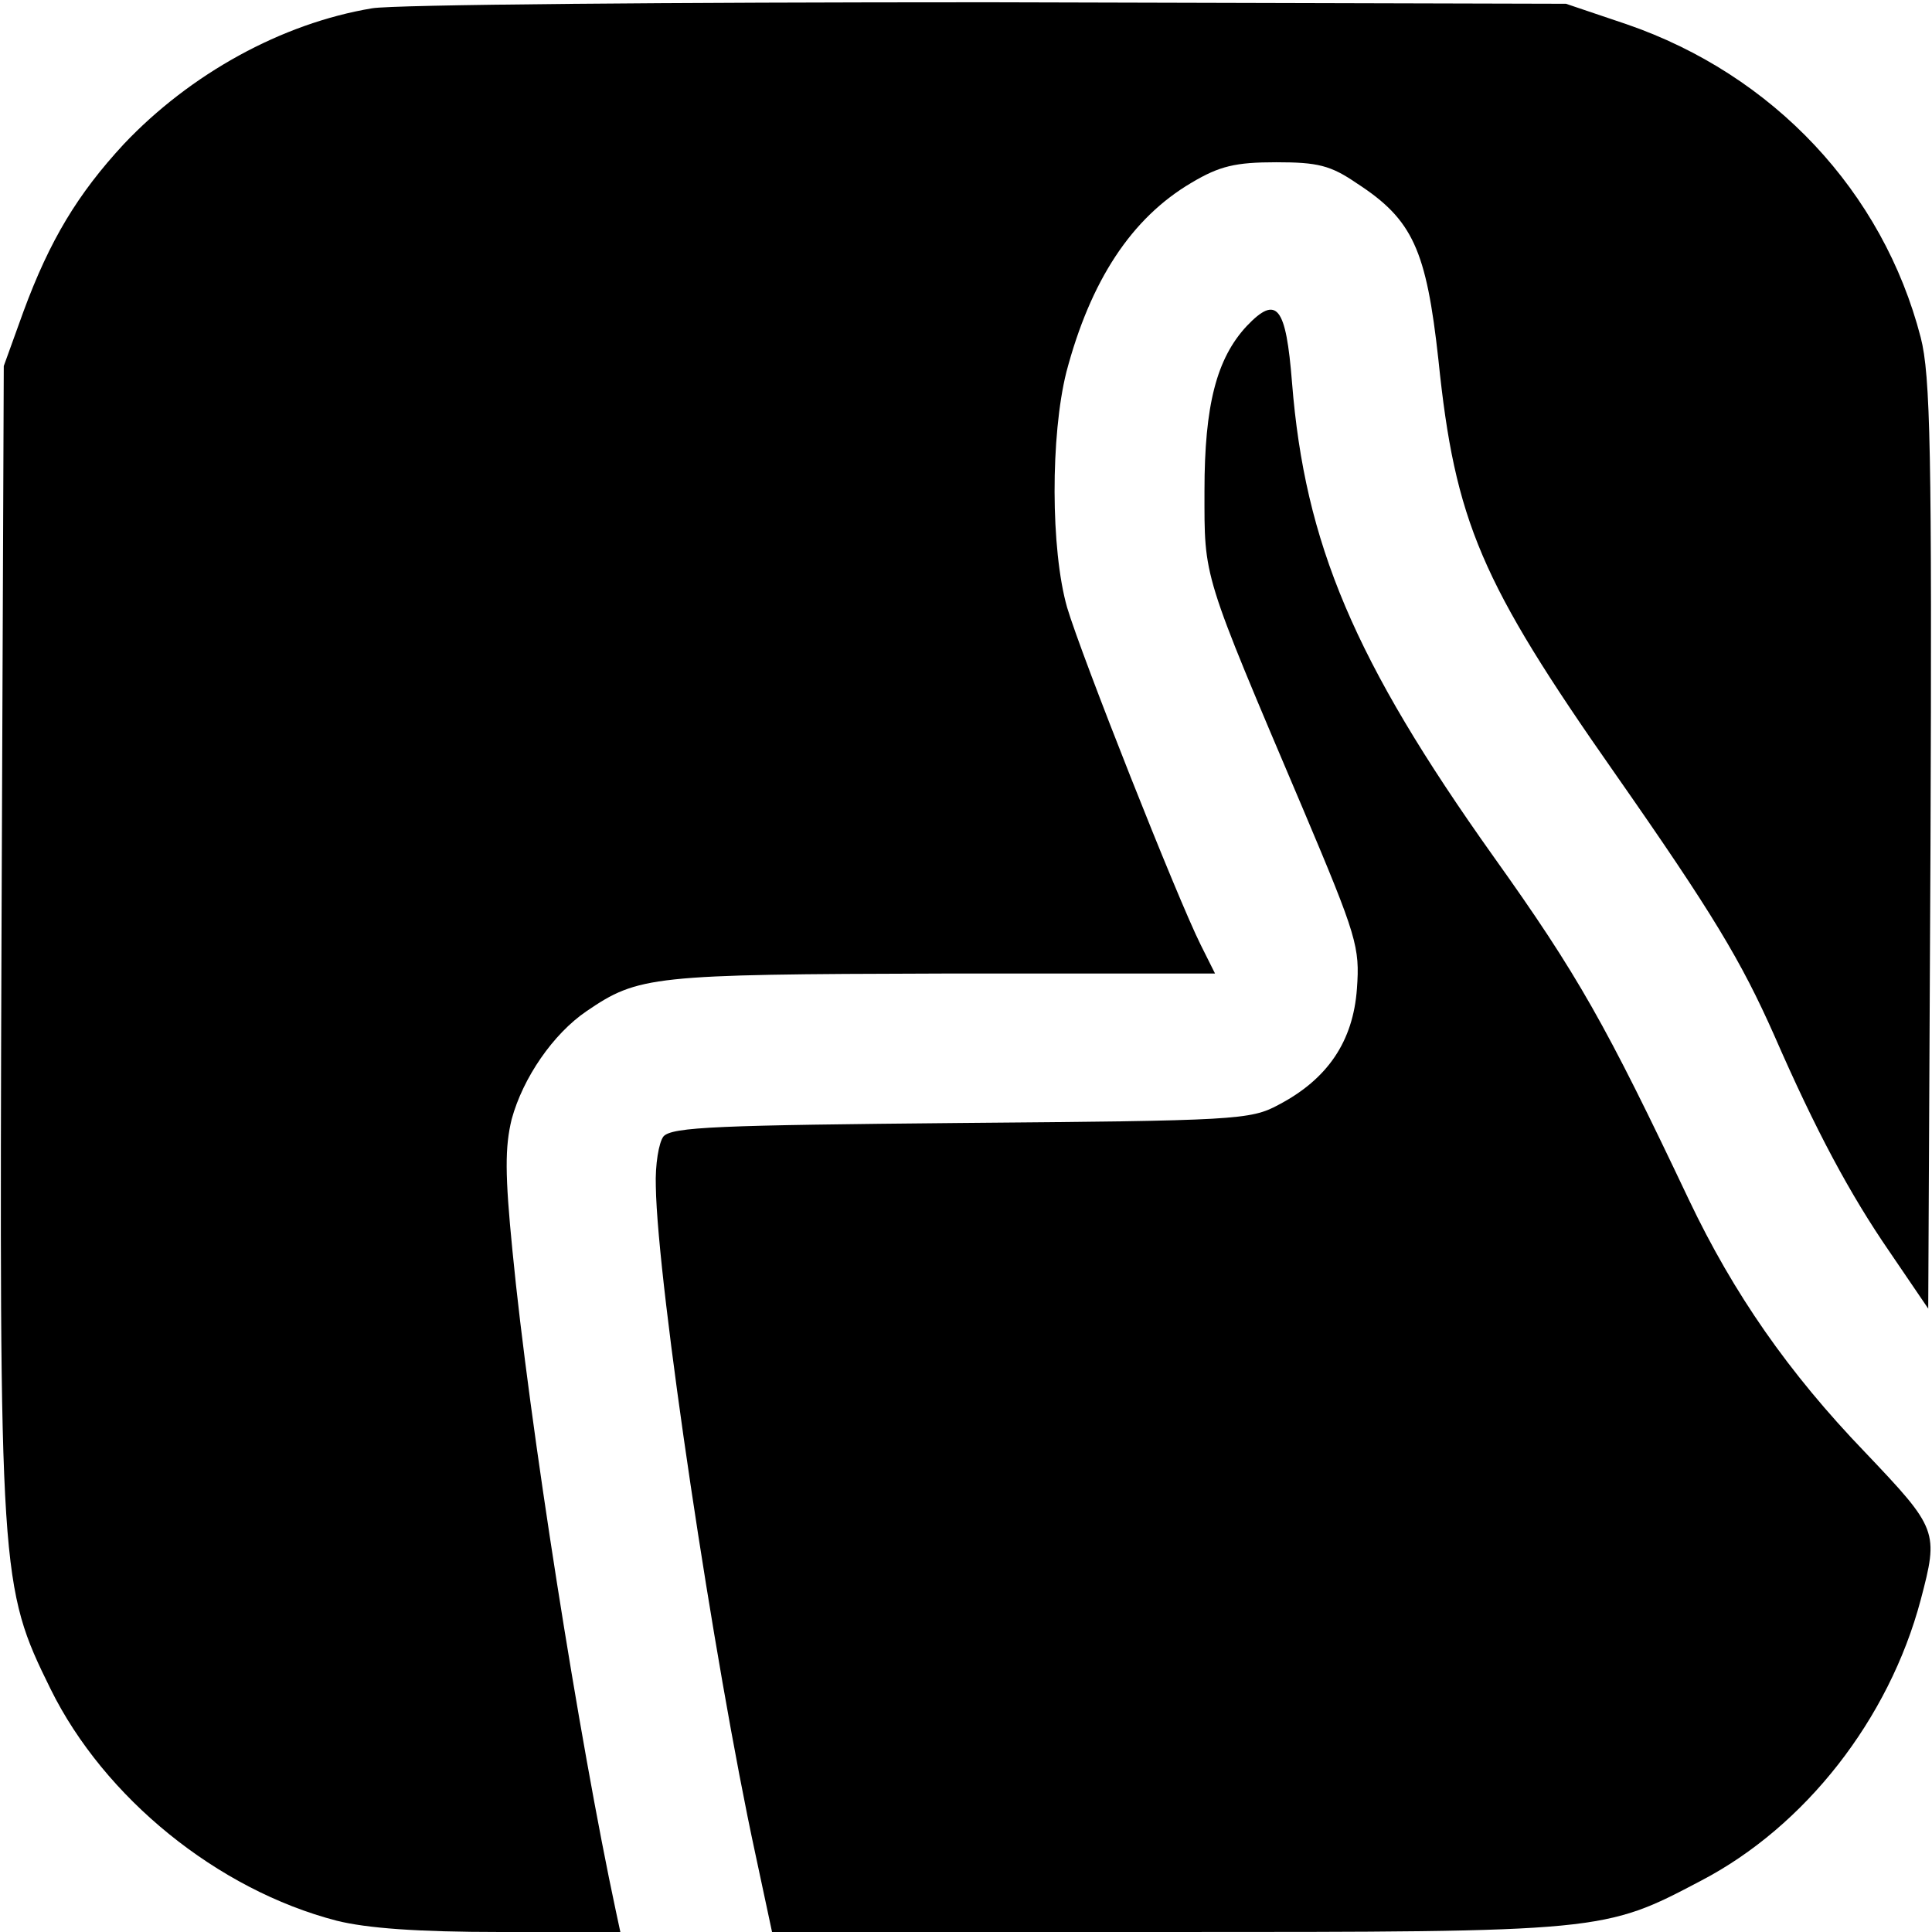
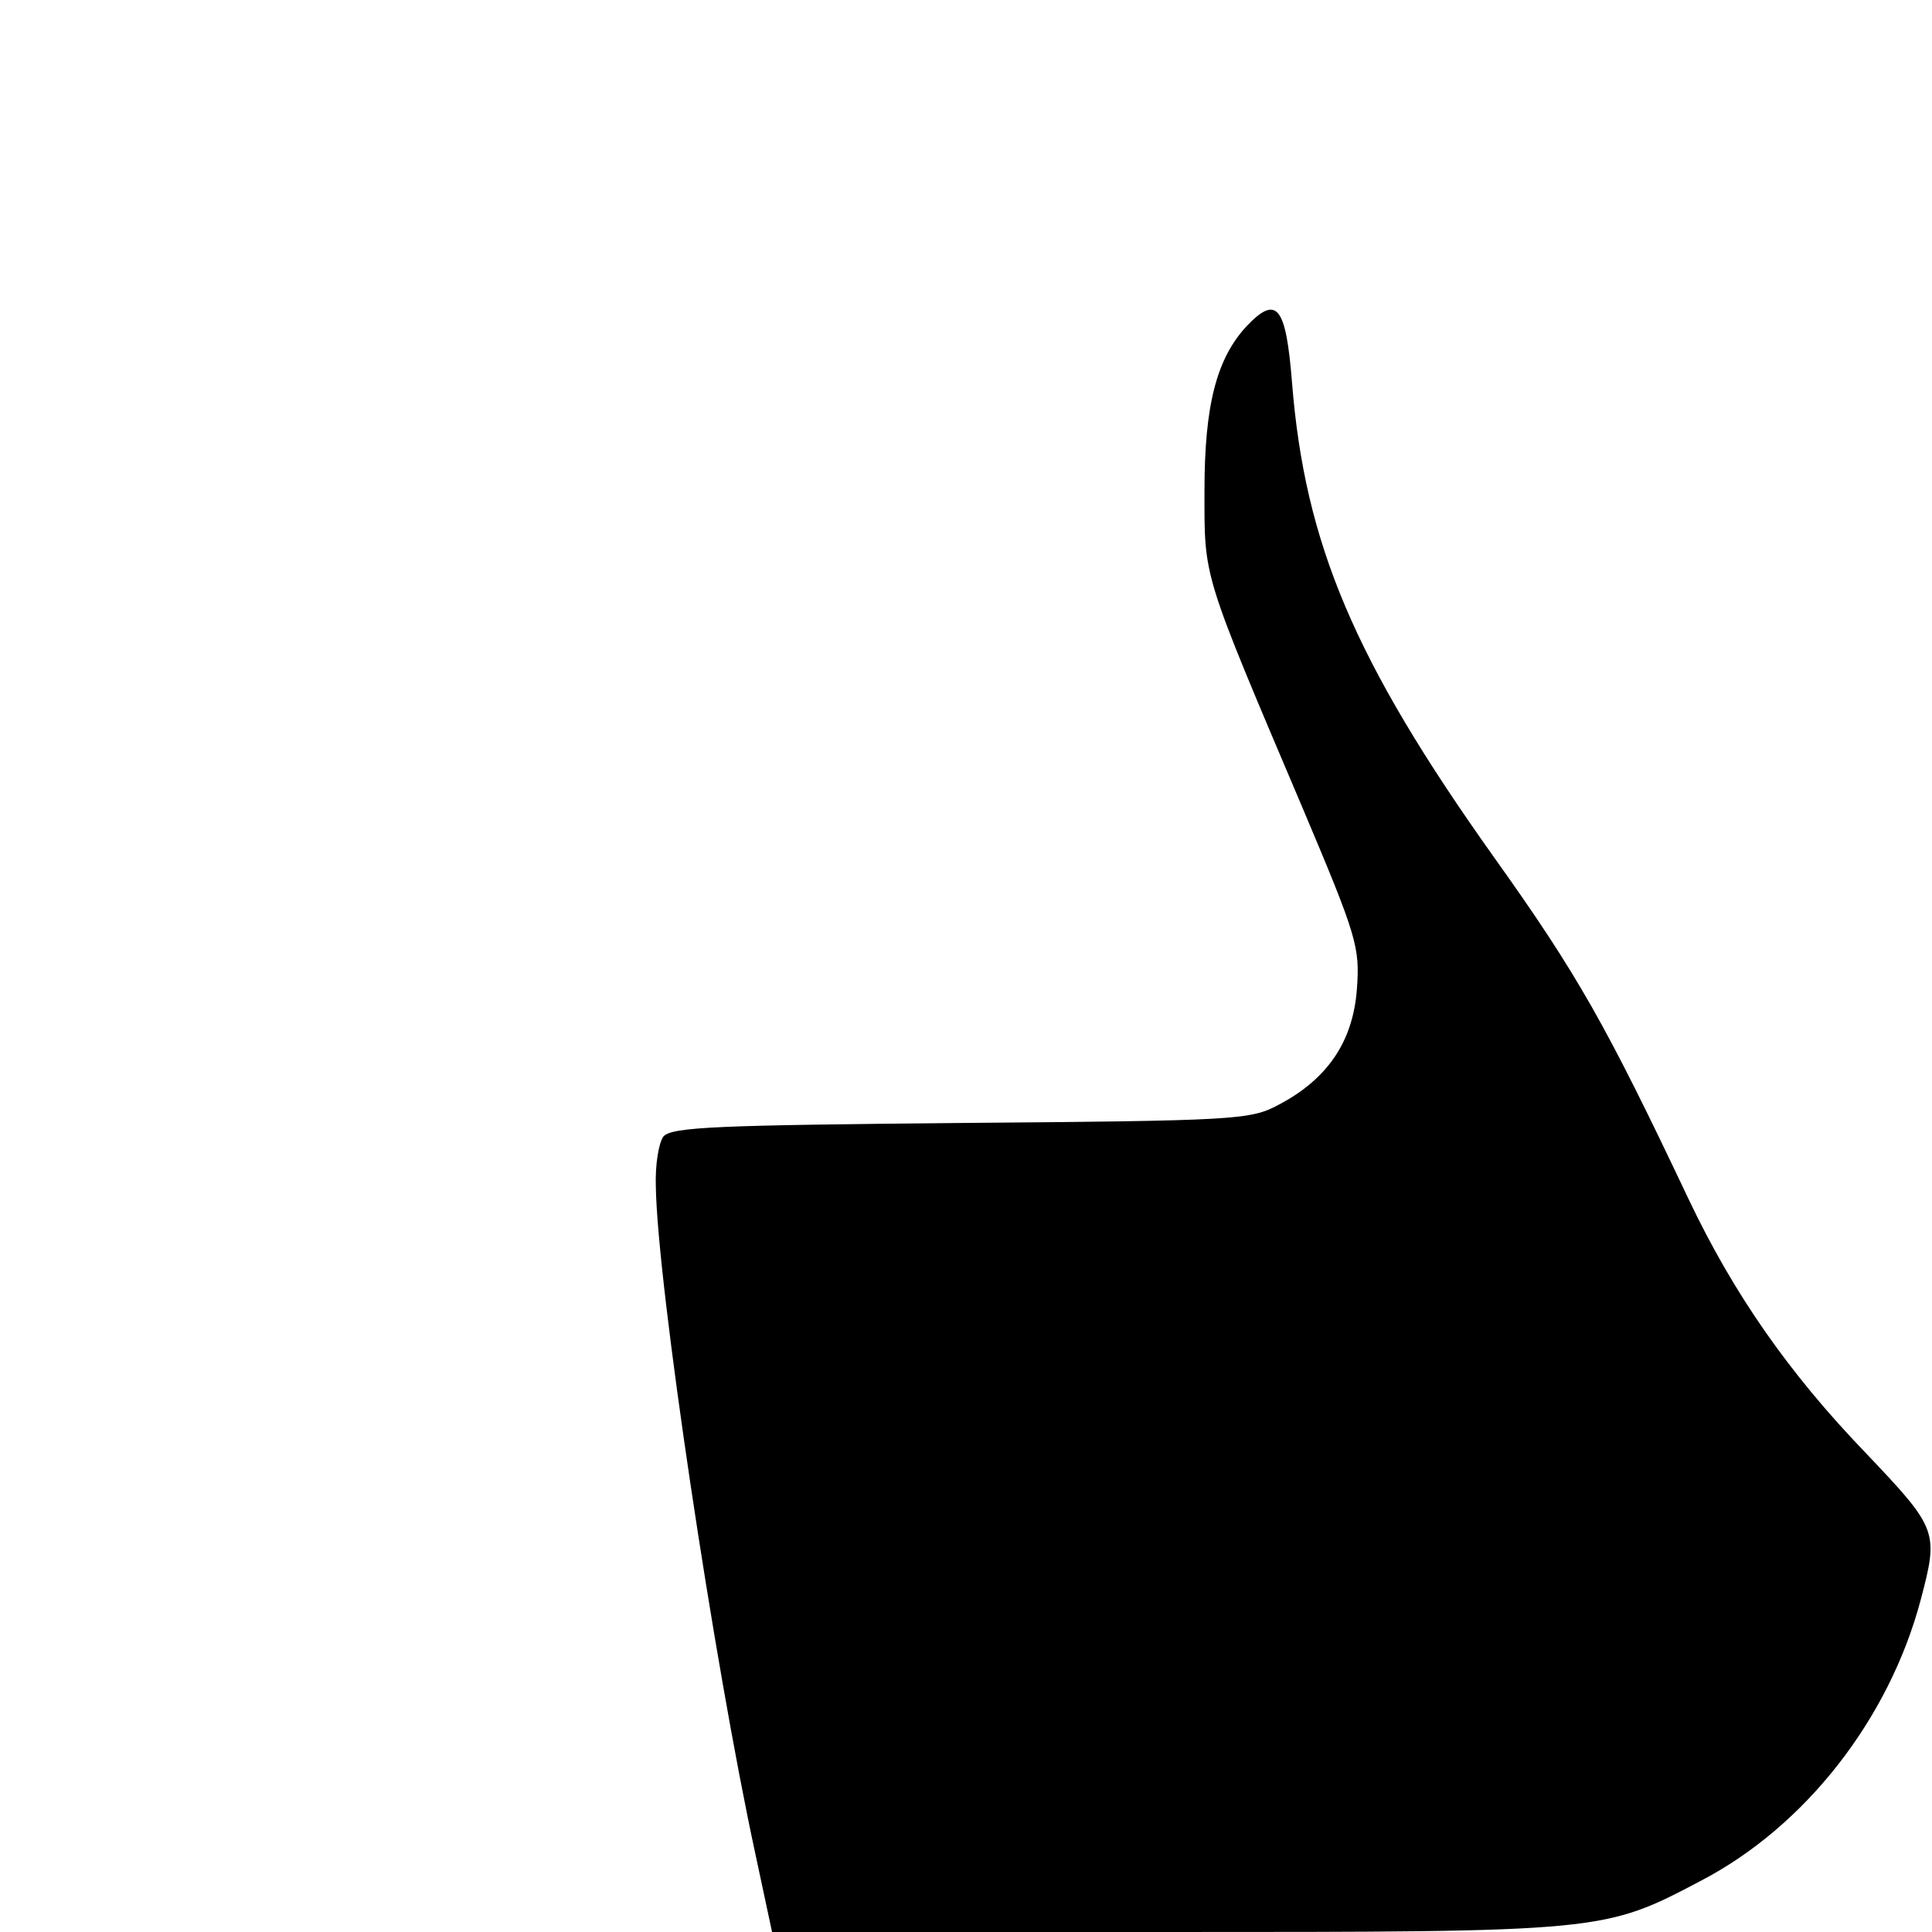
<svg xmlns="http://www.w3.org/2000/svg" version="1.0" width="256pt" height="256pt" viewBox="0 0 256 256" preserveAspectRatio="xMidYMid meet">
  <g transform="translate(0,256) scale(0.1,-0.1)" fill="#000000" stroke="none">
-     <path d="M493 2549 c-120 -20 -241 -87 -329 -180 -61 -66 -98 -127 -133 -222 l-26 -72 -3 -753 c-3 -851 -2 -864 65 -1000 71 -144 221 -266 379 -307 40 -10 107 -15 217 -15 l159 0 -6 28 c-48 224 -115 647 -137 875 -10 101 -10 137 -1 174 15 55 55 113 99 143 69 47 86 49 471 50 l362 0 -19 38 c-31 62 -158 383 -177 447 -22 77 -22 228 -1 312 32 121 86 204 166 251 37 22 58 27 112 27 55 0 72 -4 107 -28 74 -48 92 -88 108 -234 22 -214 56 -294 234 -548 130 -186 167 -248 211 -347 55 -126 100 -210 153 -287 l51 -75 3 614 c2 521 0 623 -13 673 -50 193 -195 348 -390 415 l-80 27 -765 2 c-421 0 -788 -3 -817 -8z" />
    <path d="M1652 2128 c-40 -43 -56 -105 -56 -218 0 -118 -4 -105 131 -423 71 -168 75 -182 71 -237 -5 -70 -39 -120 -104 -154 -37 -20 -57 -21 -421 -24 -319 -3 -383 -5 -394 -18 -6 -8 -11 -37 -10 -66 2 -130 77 -631 132 -885 l22 -103 521 0 c581 0 581 0 710 68 138 72 249 214 291 372 24 91 23 94 -74 196 -101 105 -174 210 -233 334 -110 232 -147 298 -259 455 -185 260 -250 415 -267 628 -8 101 -20 117 -60 75z" />
  </g>
</svg>